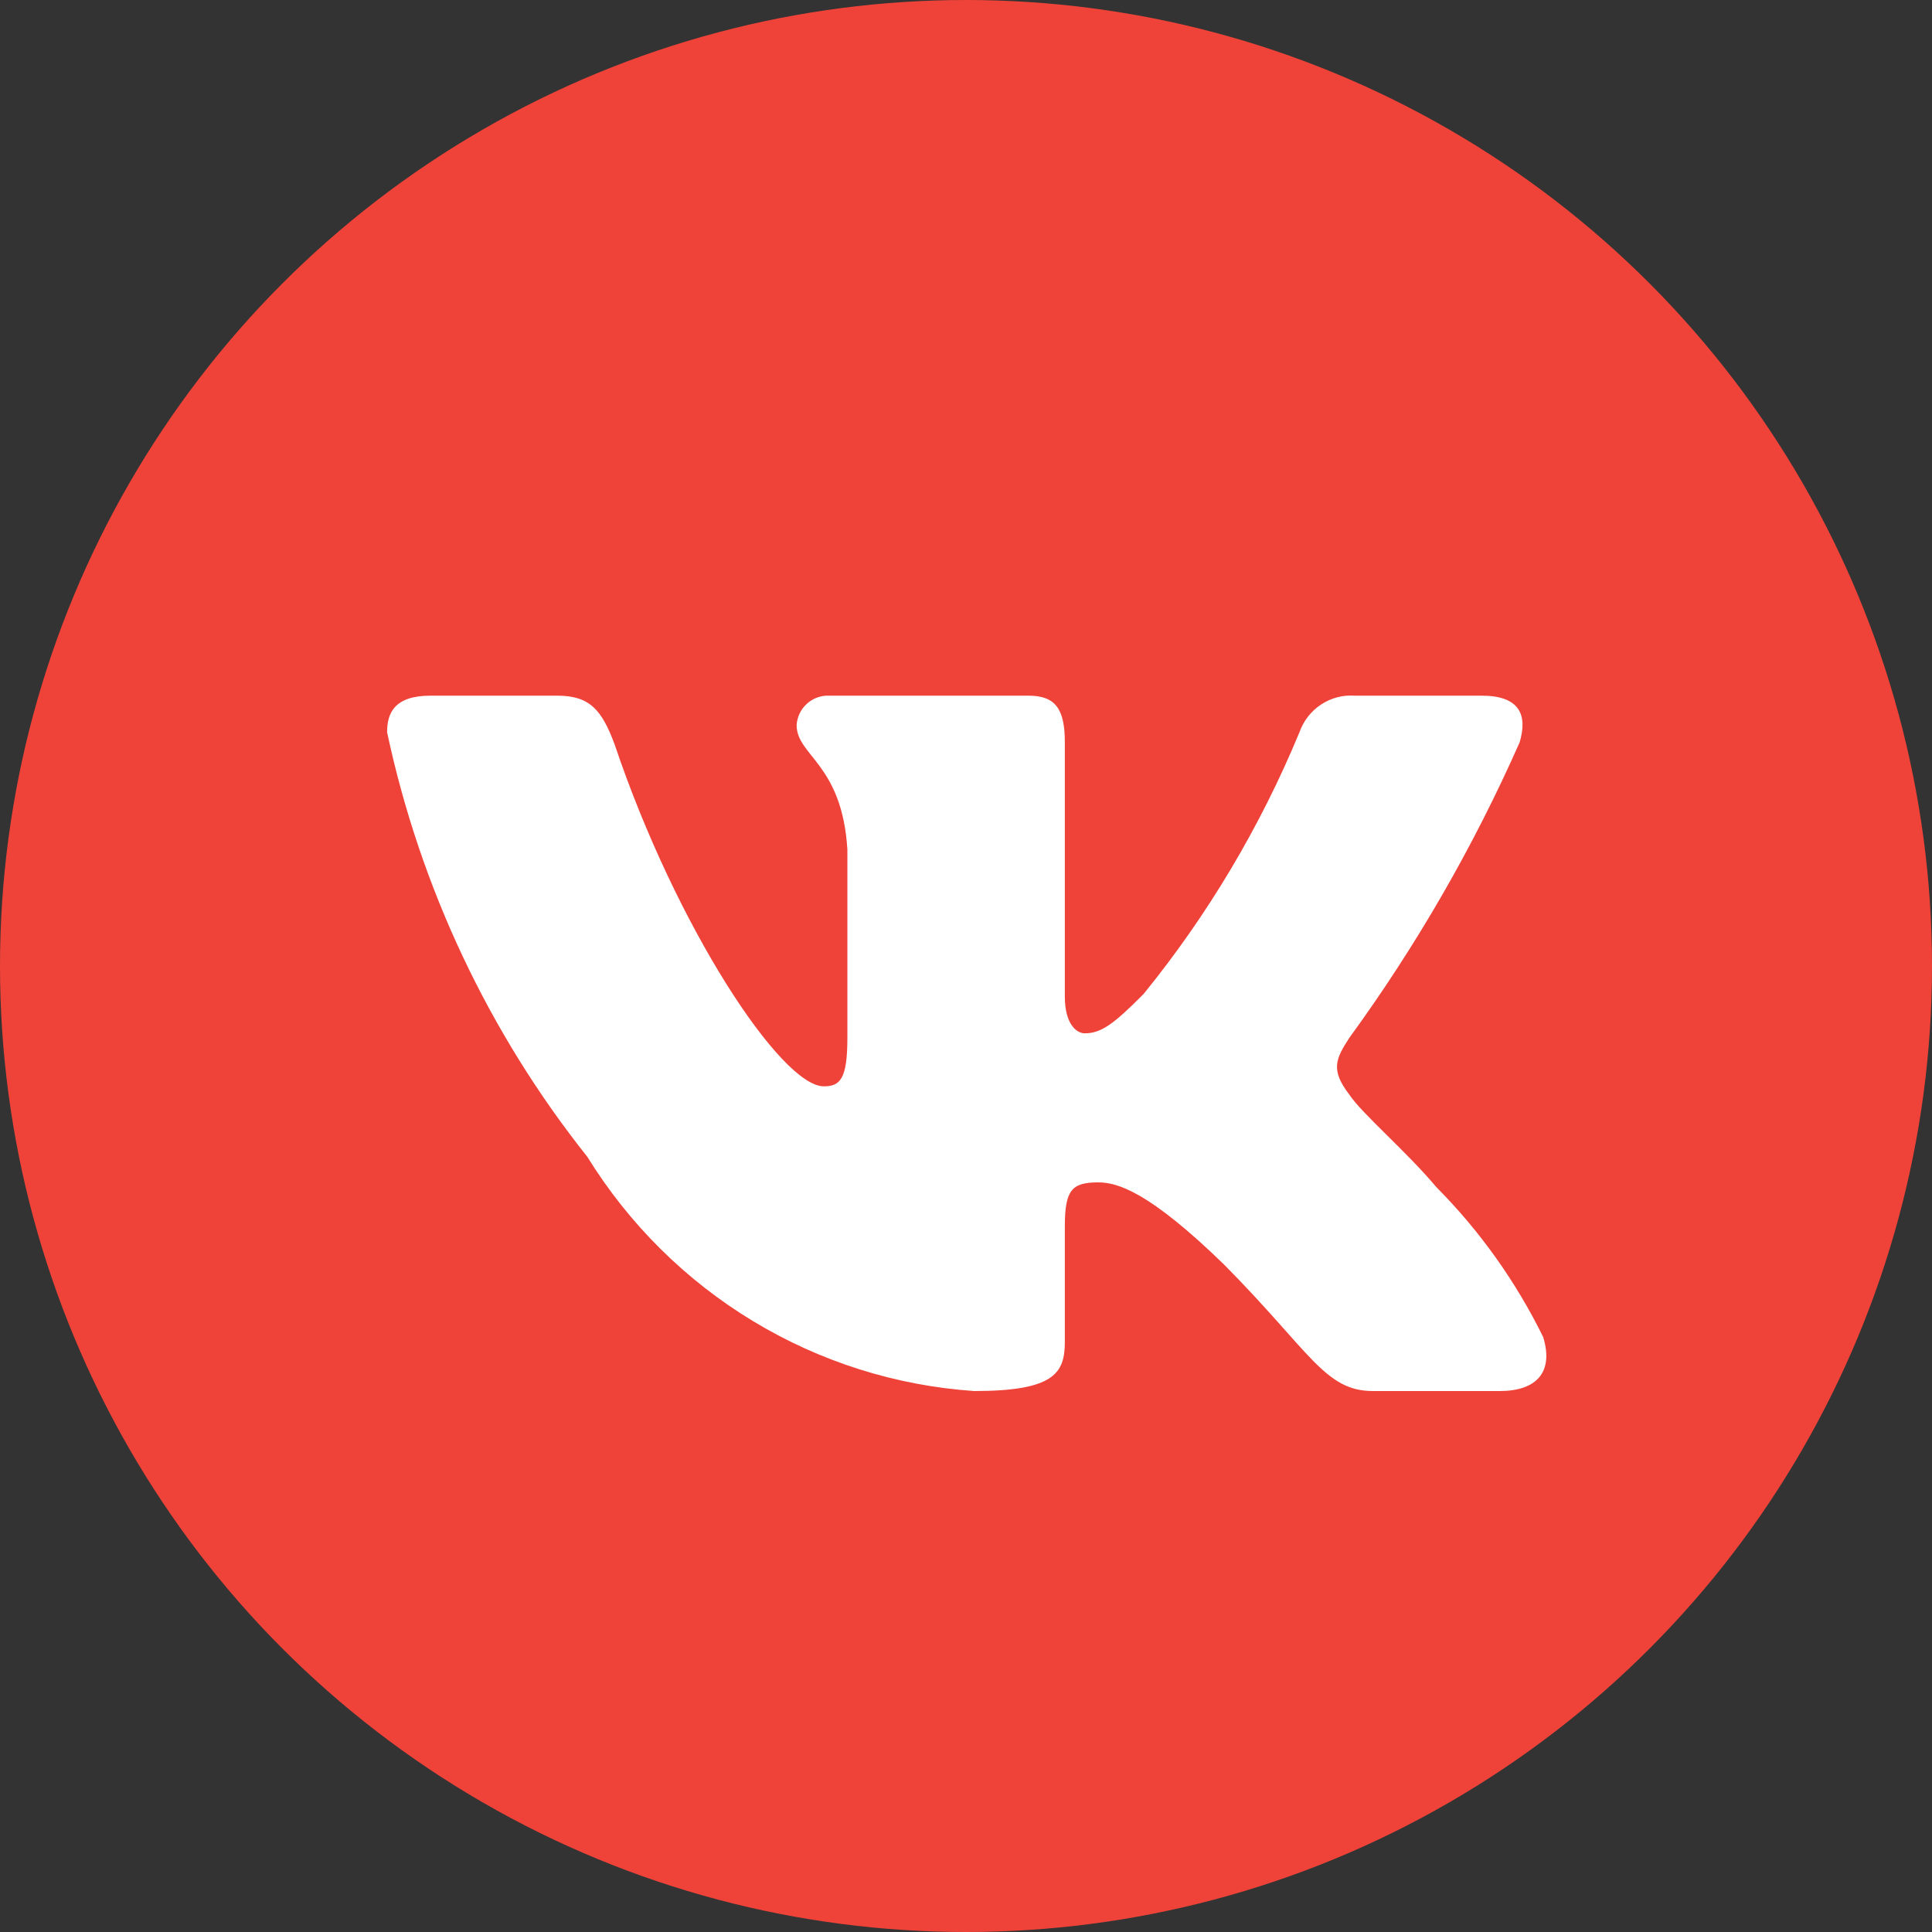
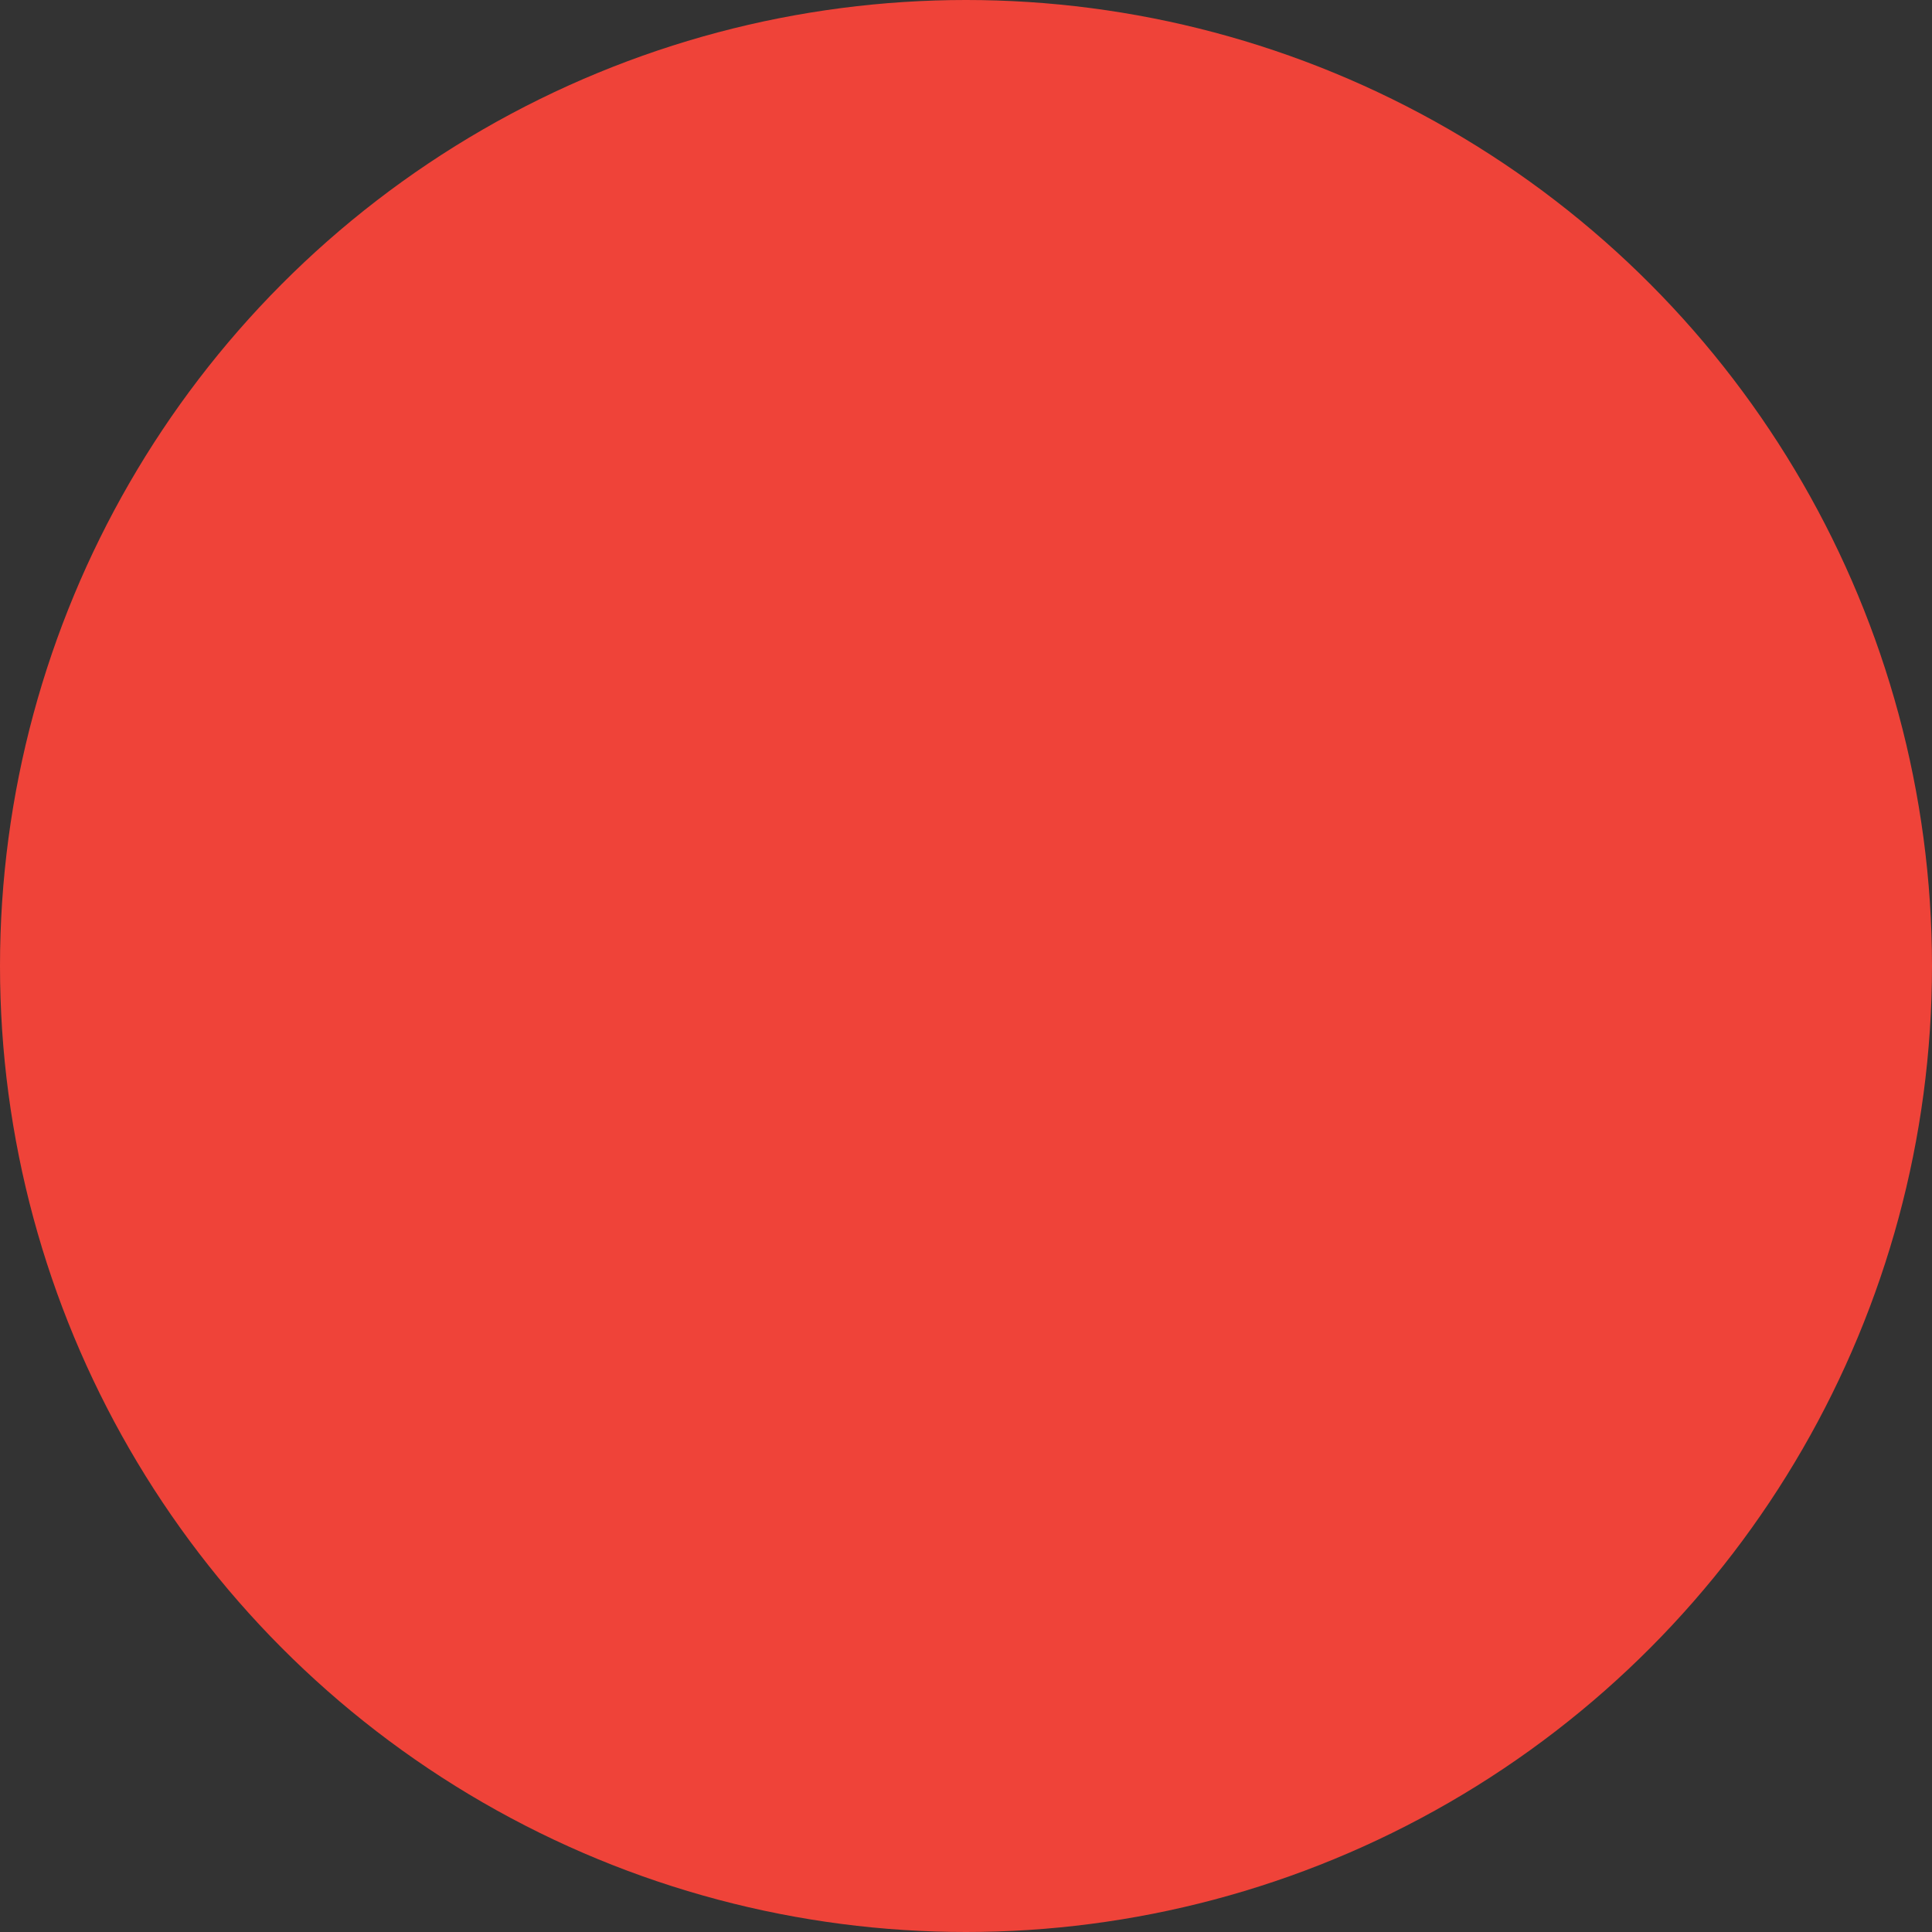
<svg xmlns="http://www.w3.org/2000/svg" width="25" height="25" viewBox="0 0 25 25" fill="none">
  <rect x="0" y="0" width="25" height="25" fill="#333333" stroke="none" />
  <circle cx="12.5" cy="12.5" r="12.5" fill="#EF4339" />
-   <path d="M19.406 18H17.765C17.143 18 16.956 17.491 15.842 16.366C14.869 15.419 14.459 15.3 14.212 15.3C13.872 15.3 13.779 15.395 13.779 15.869V17.361C13.779 17.763 13.65 18 12.606 18C11.594 17.931 10.612 17.621 9.742 17.094C8.871 16.567 8.137 15.838 7.6 14.969C6.325 13.366 5.438 11.485 5.009 9.475C5.009 9.227 5.103 9.002 5.572 9.002H7.213C7.635 9.002 7.788 9.191 7.952 9.629C8.749 11.997 10.109 14.057 10.66 14.057C10.871 14.057 10.965 13.963 10.965 13.43V10.991C10.895 9.878 10.308 9.783 10.308 9.381C10.316 9.274 10.364 9.175 10.443 9.105C10.522 9.034 10.625 8.997 10.73 9.002H13.31C13.661 9.002 13.779 9.179 13.779 9.606V12.897C13.779 13.252 13.931 13.371 14.037 13.371C14.248 13.371 14.412 13.252 14.799 12.861C15.63 11.838 16.309 10.697 16.815 9.475C16.867 9.328 16.965 9.202 17.094 9.117C17.223 9.031 17.376 8.991 17.53 9.002H19.172C19.664 9.002 19.77 9.25 19.664 9.606C19.067 10.956 18.328 12.238 17.46 13.43C17.284 13.702 17.214 13.844 17.46 14.164C17.624 14.412 18.198 14.898 18.585 15.36C19.148 15.927 19.615 16.582 19.969 17.302C20.109 17.763 19.875 18 19.406 18Z" fill="white" />
</svg>